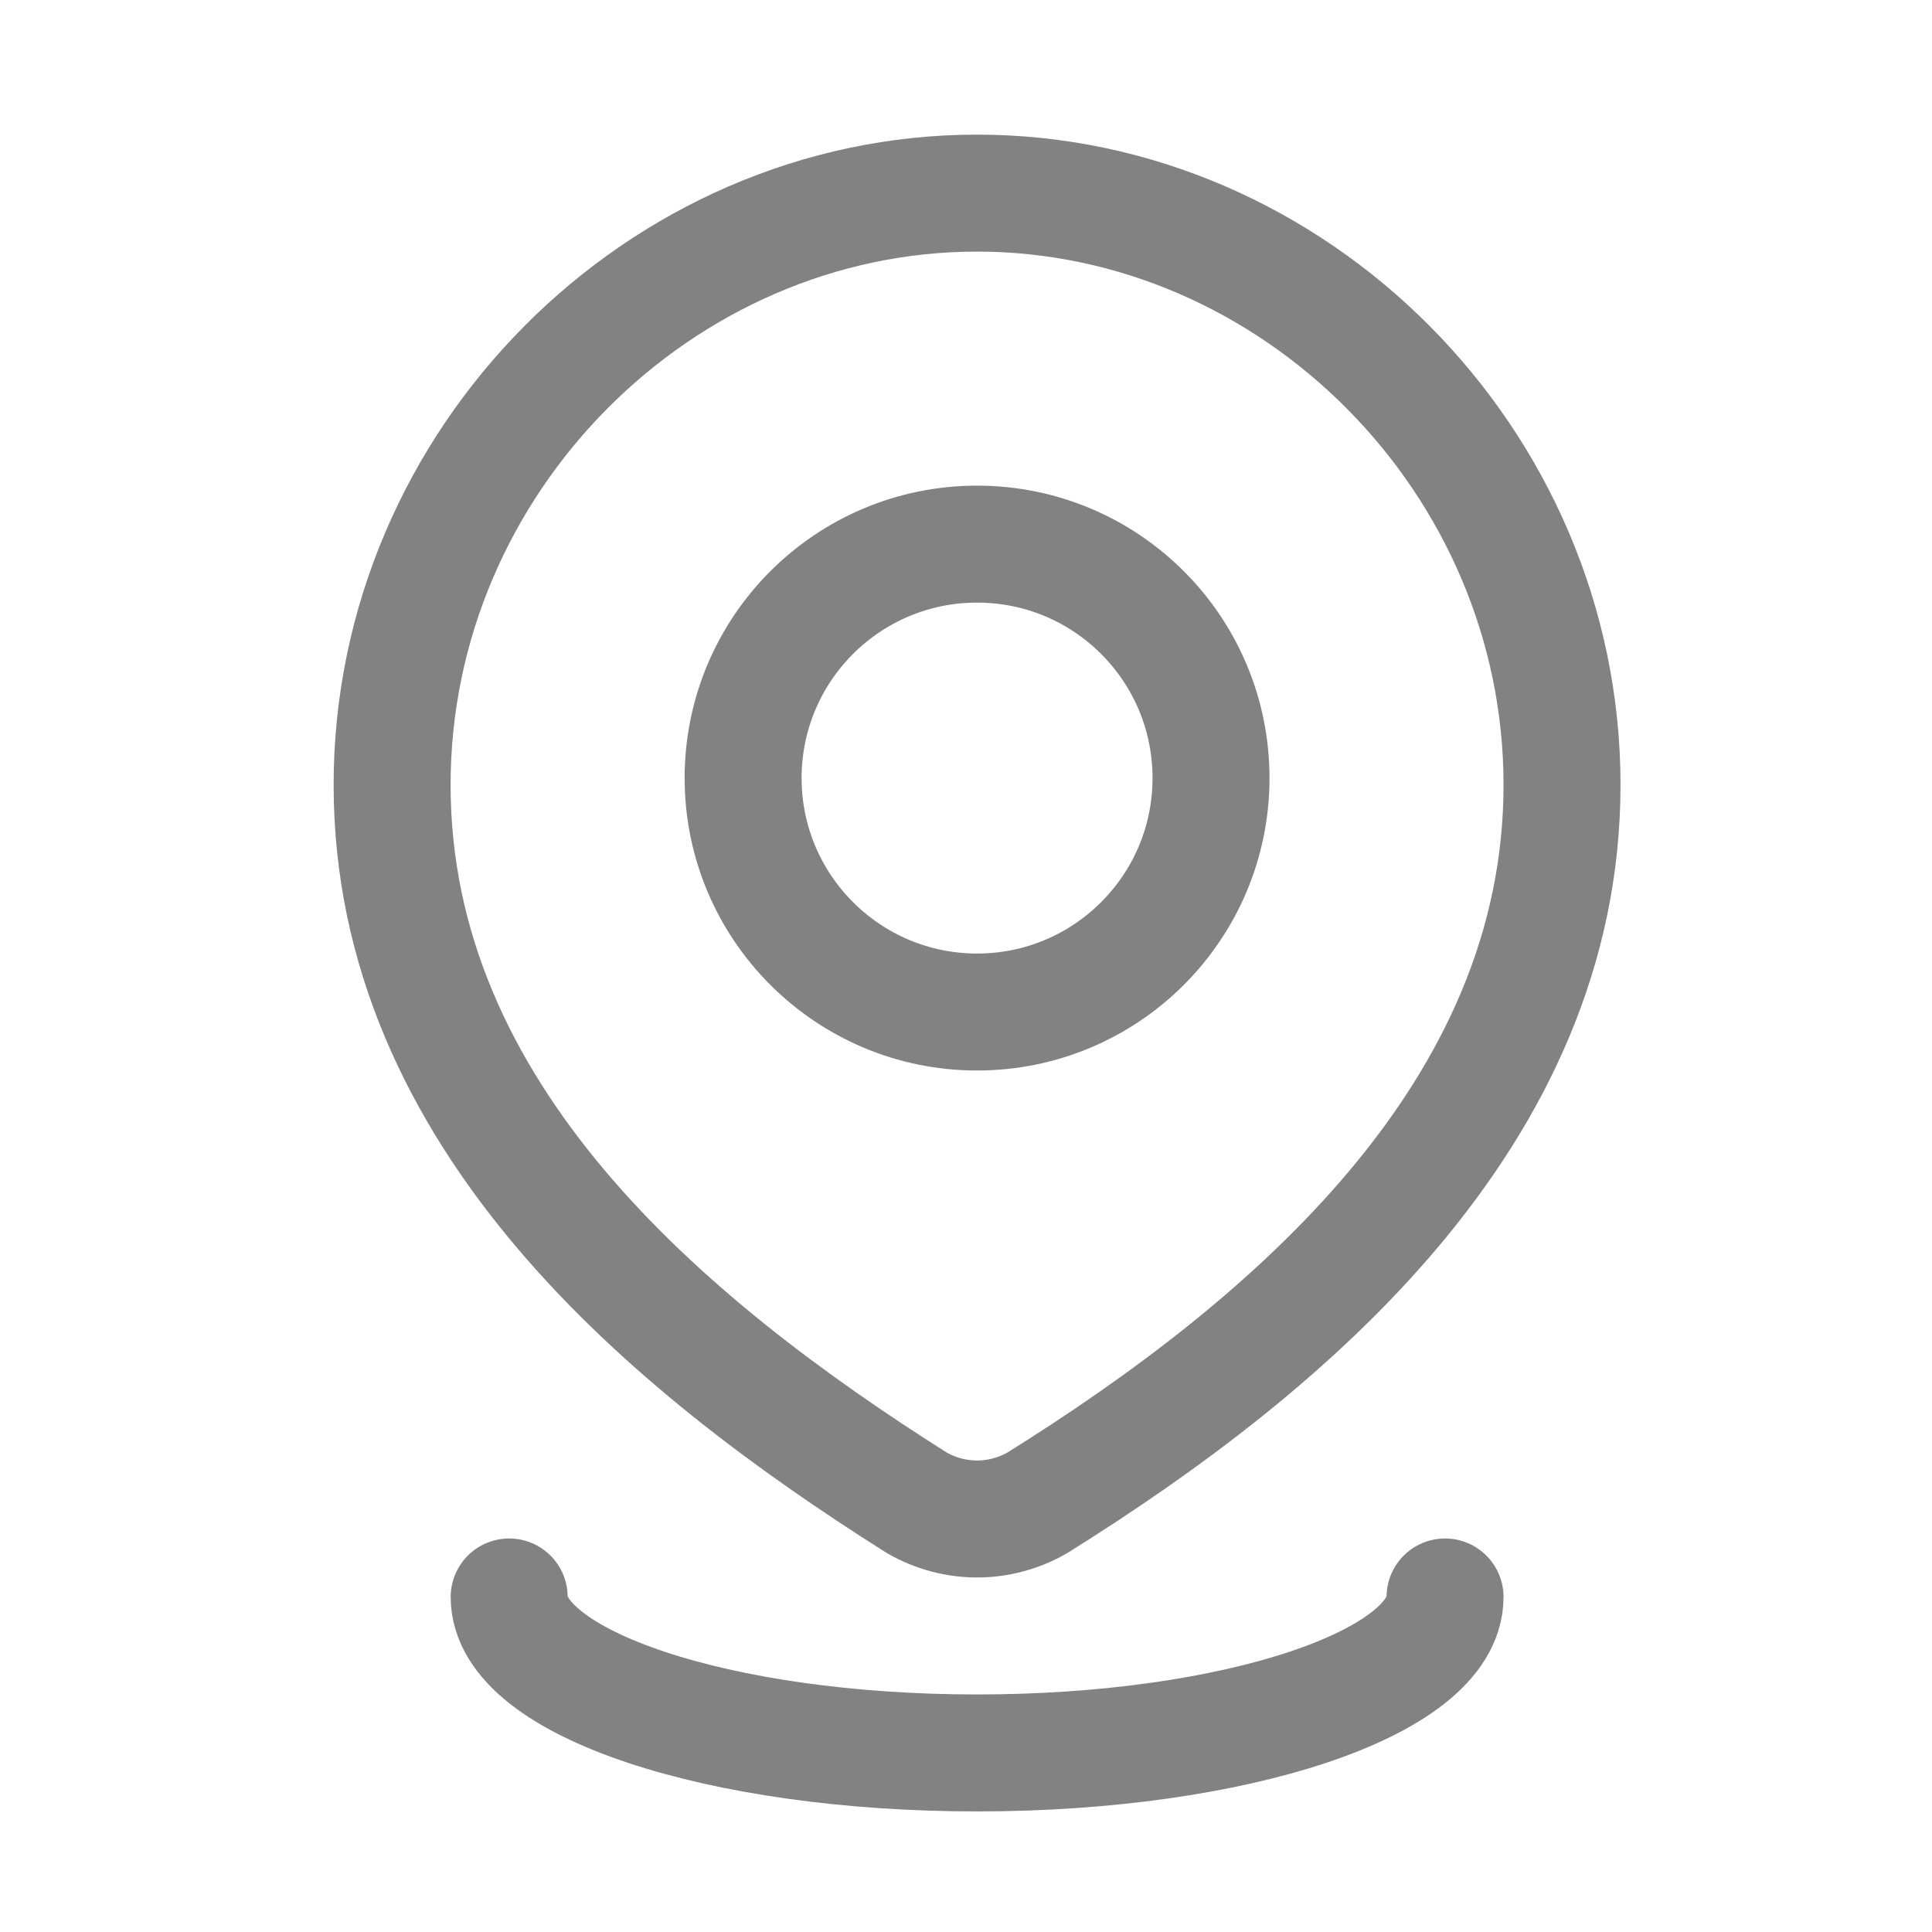
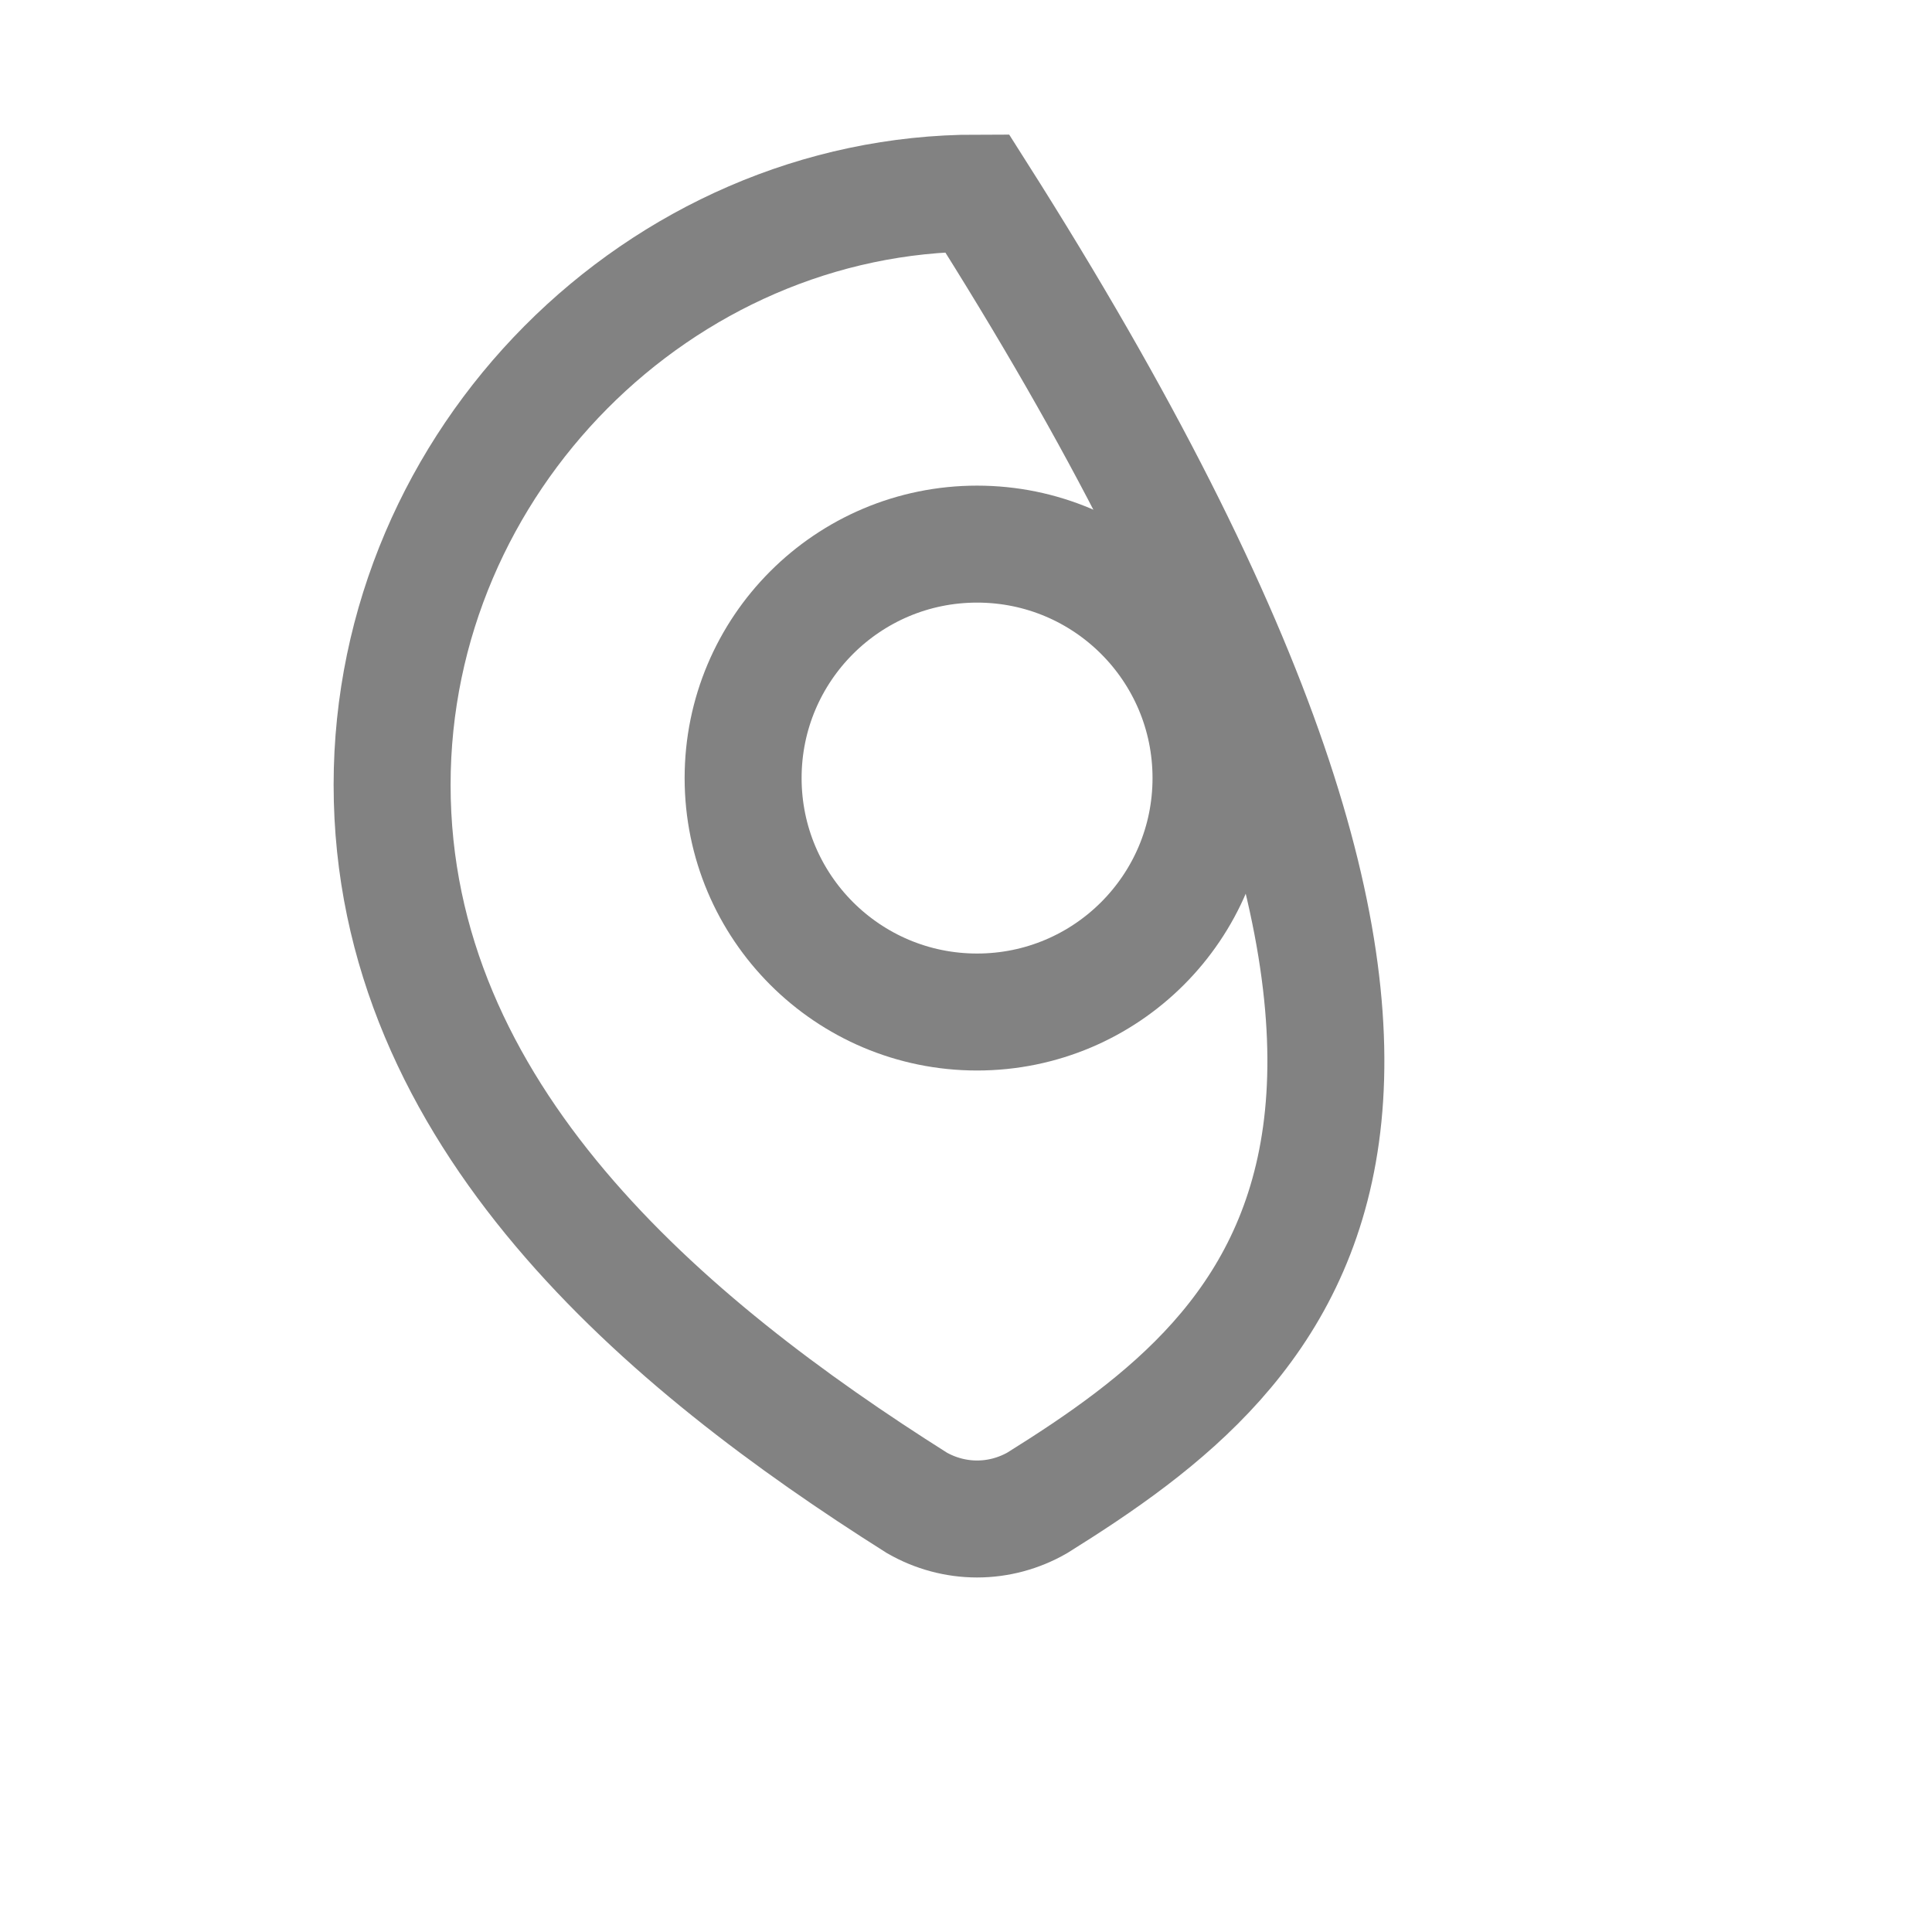
<svg xmlns="http://www.w3.org/2000/svg" width="22" height="22" viewBox="0 0 22 22" fill="none">
  <path d="M13.79 8.86C13.79 10.331 12.598 11.524 11.126 11.524C9.655 11.524 8.462 10.331 8.462 8.86C8.462 7.388 9.655 6.196 11.126 6.196C12.598 6.196 13.79 7.388 13.79 8.86Z" stroke="#828282" stroke-width="1.332" />
-   <path d="M11.126 2.199C14.731 2.199 17.787 5.243 17.787 8.937C17.787 12.689 14.681 15.322 11.812 17.113C11.603 17.233 11.367 17.297 11.126 17.297C10.886 17.297 10.649 17.233 10.44 17.113C7.577 15.305 4.465 12.702 4.465 8.937C4.465 5.243 7.521 2.199 11.126 2.199Z" stroke="#828282" stroke-width="1.332" />
-   <path d="M16.455 18.185C16.455 19.166 14.069 19.961 11.126 19.961C8.183 19.961 5.798 19.166 5.798 18.185" stroke="#828282" stroke-width="1.332" stroke-linecap="round" />
+   <path d="M11.126 2.199C17.787 12.689 14.681 15.322 11.812 17.113C11.603 17.233 11.367 17.297 11.126 17.297C10.886 17.297 10.649 17.233 10.44 17.113C7.577 15.305 4.465 12.702 4.465 8.937C4.465 5.243 7.521 2.199 11.126 2.199Z" stroke="#828282" stroke-width="1.332" />
</svg>